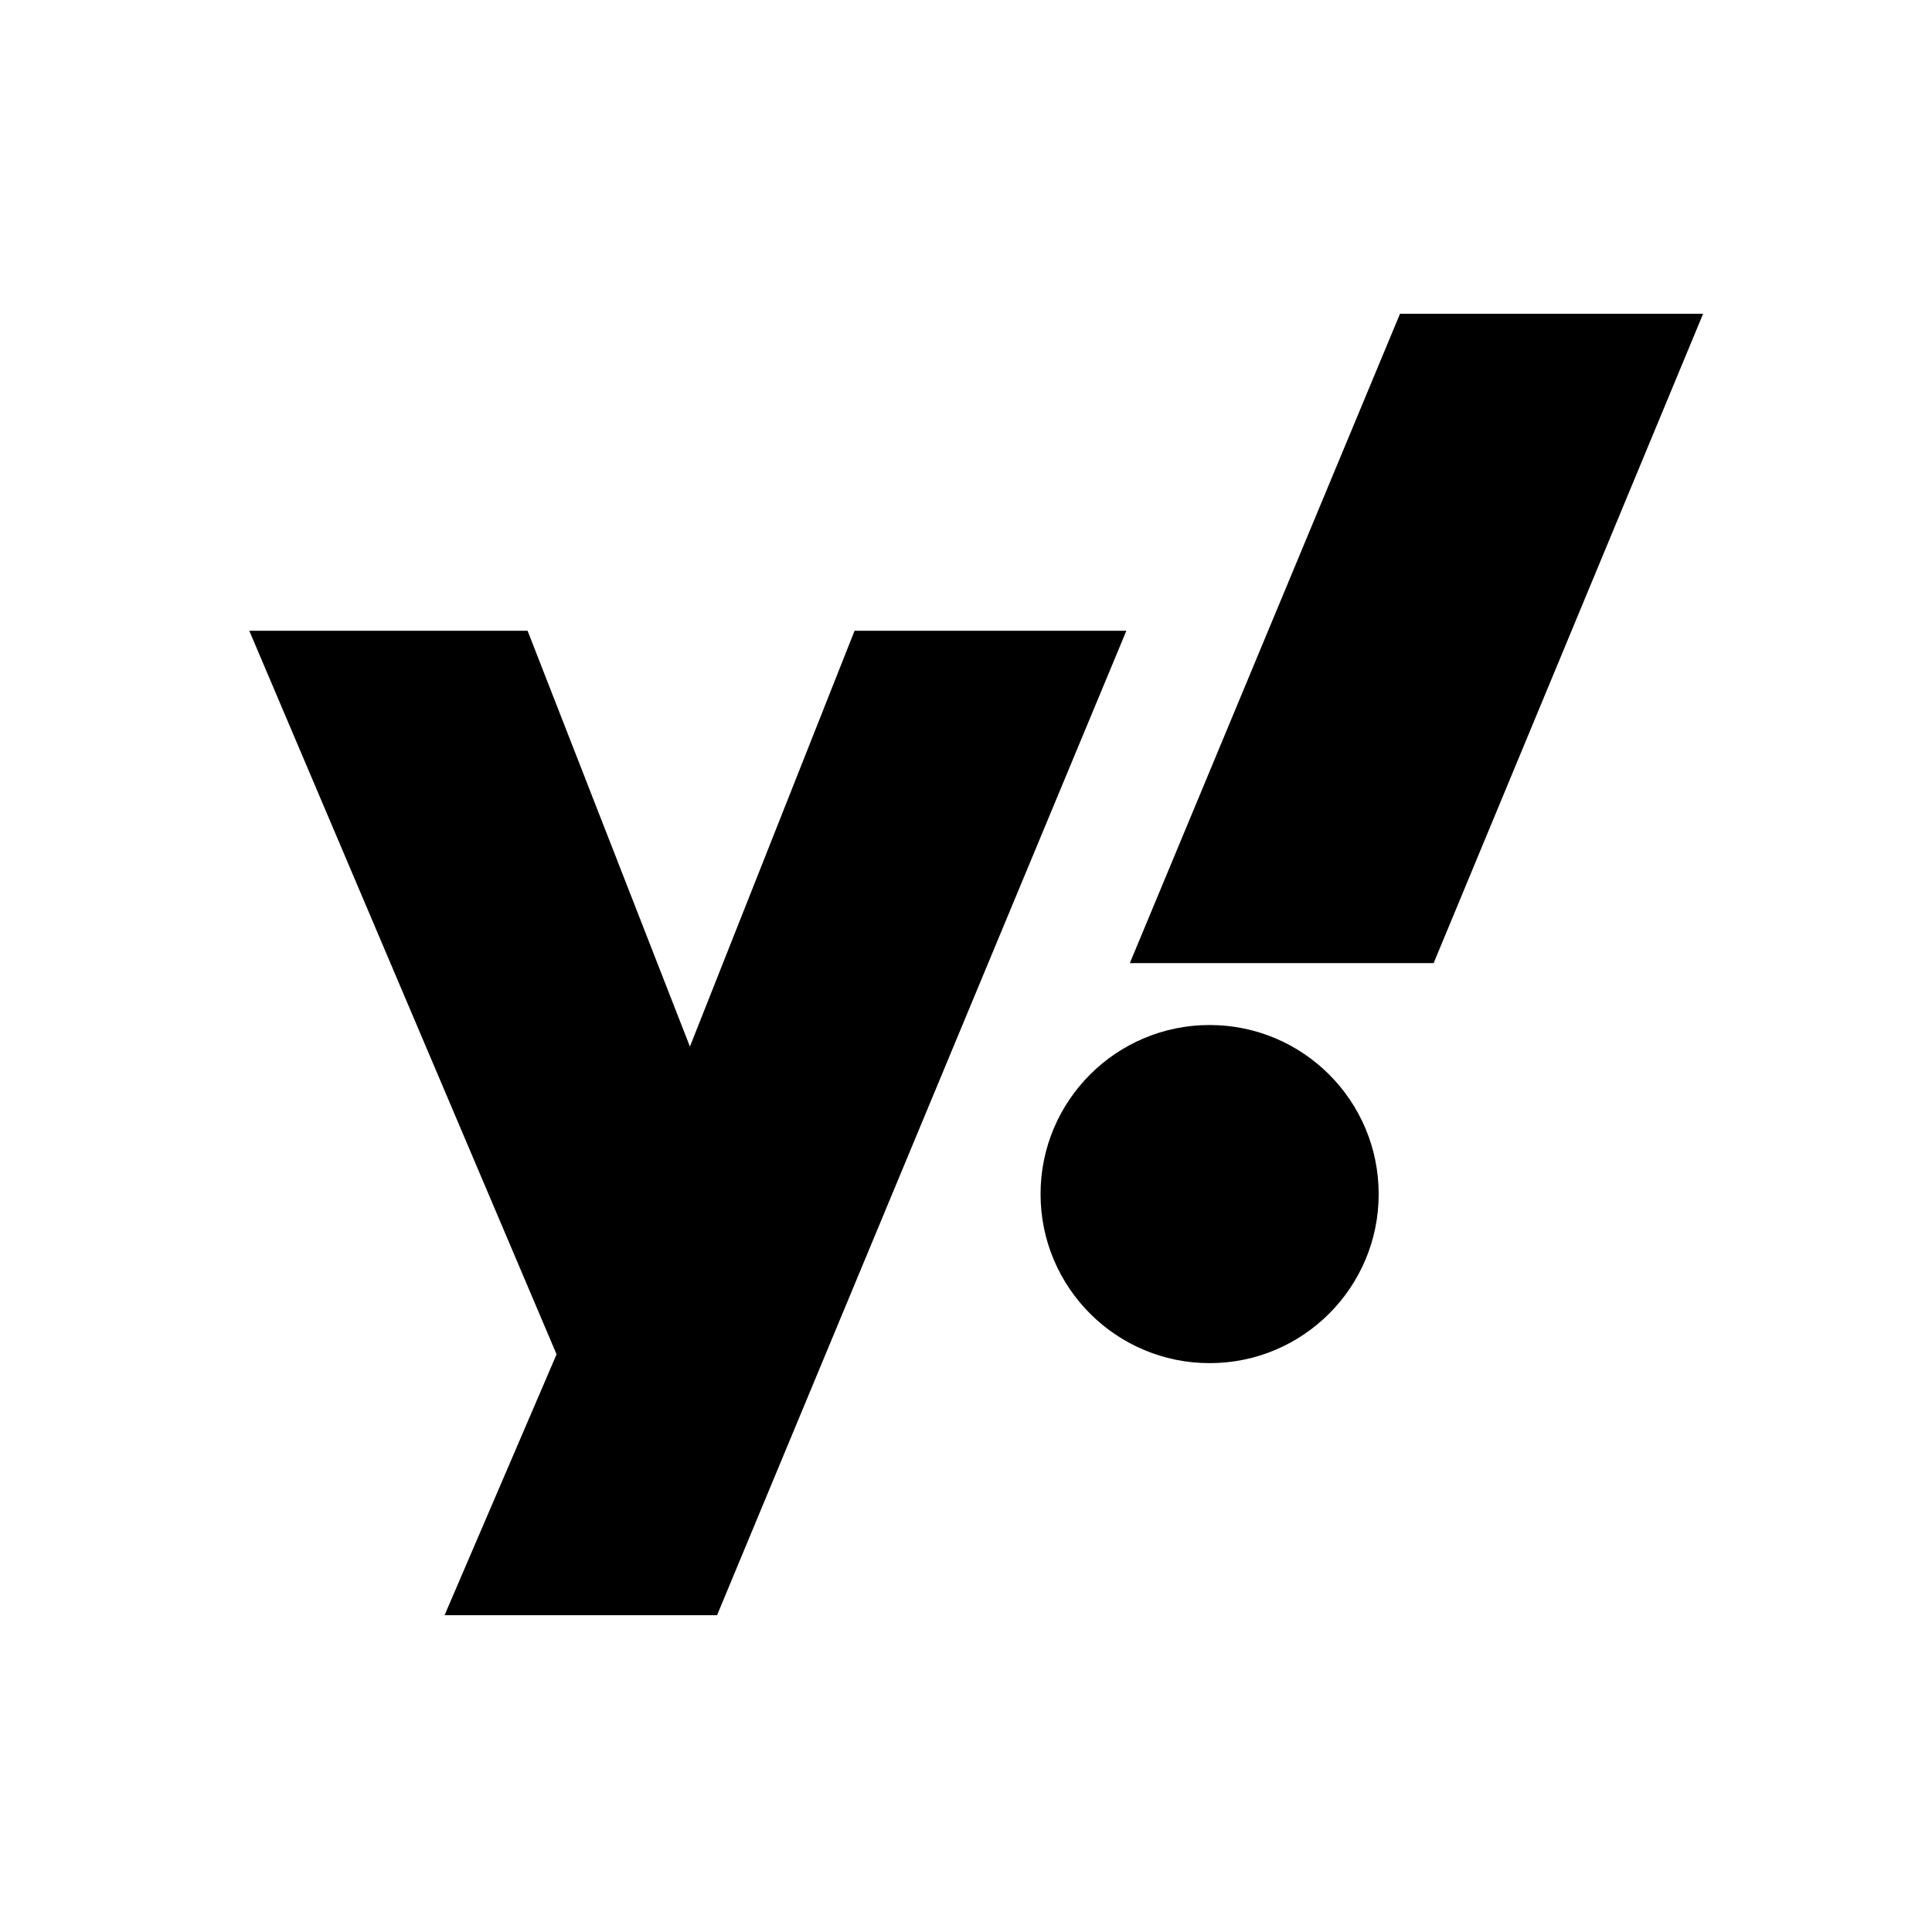
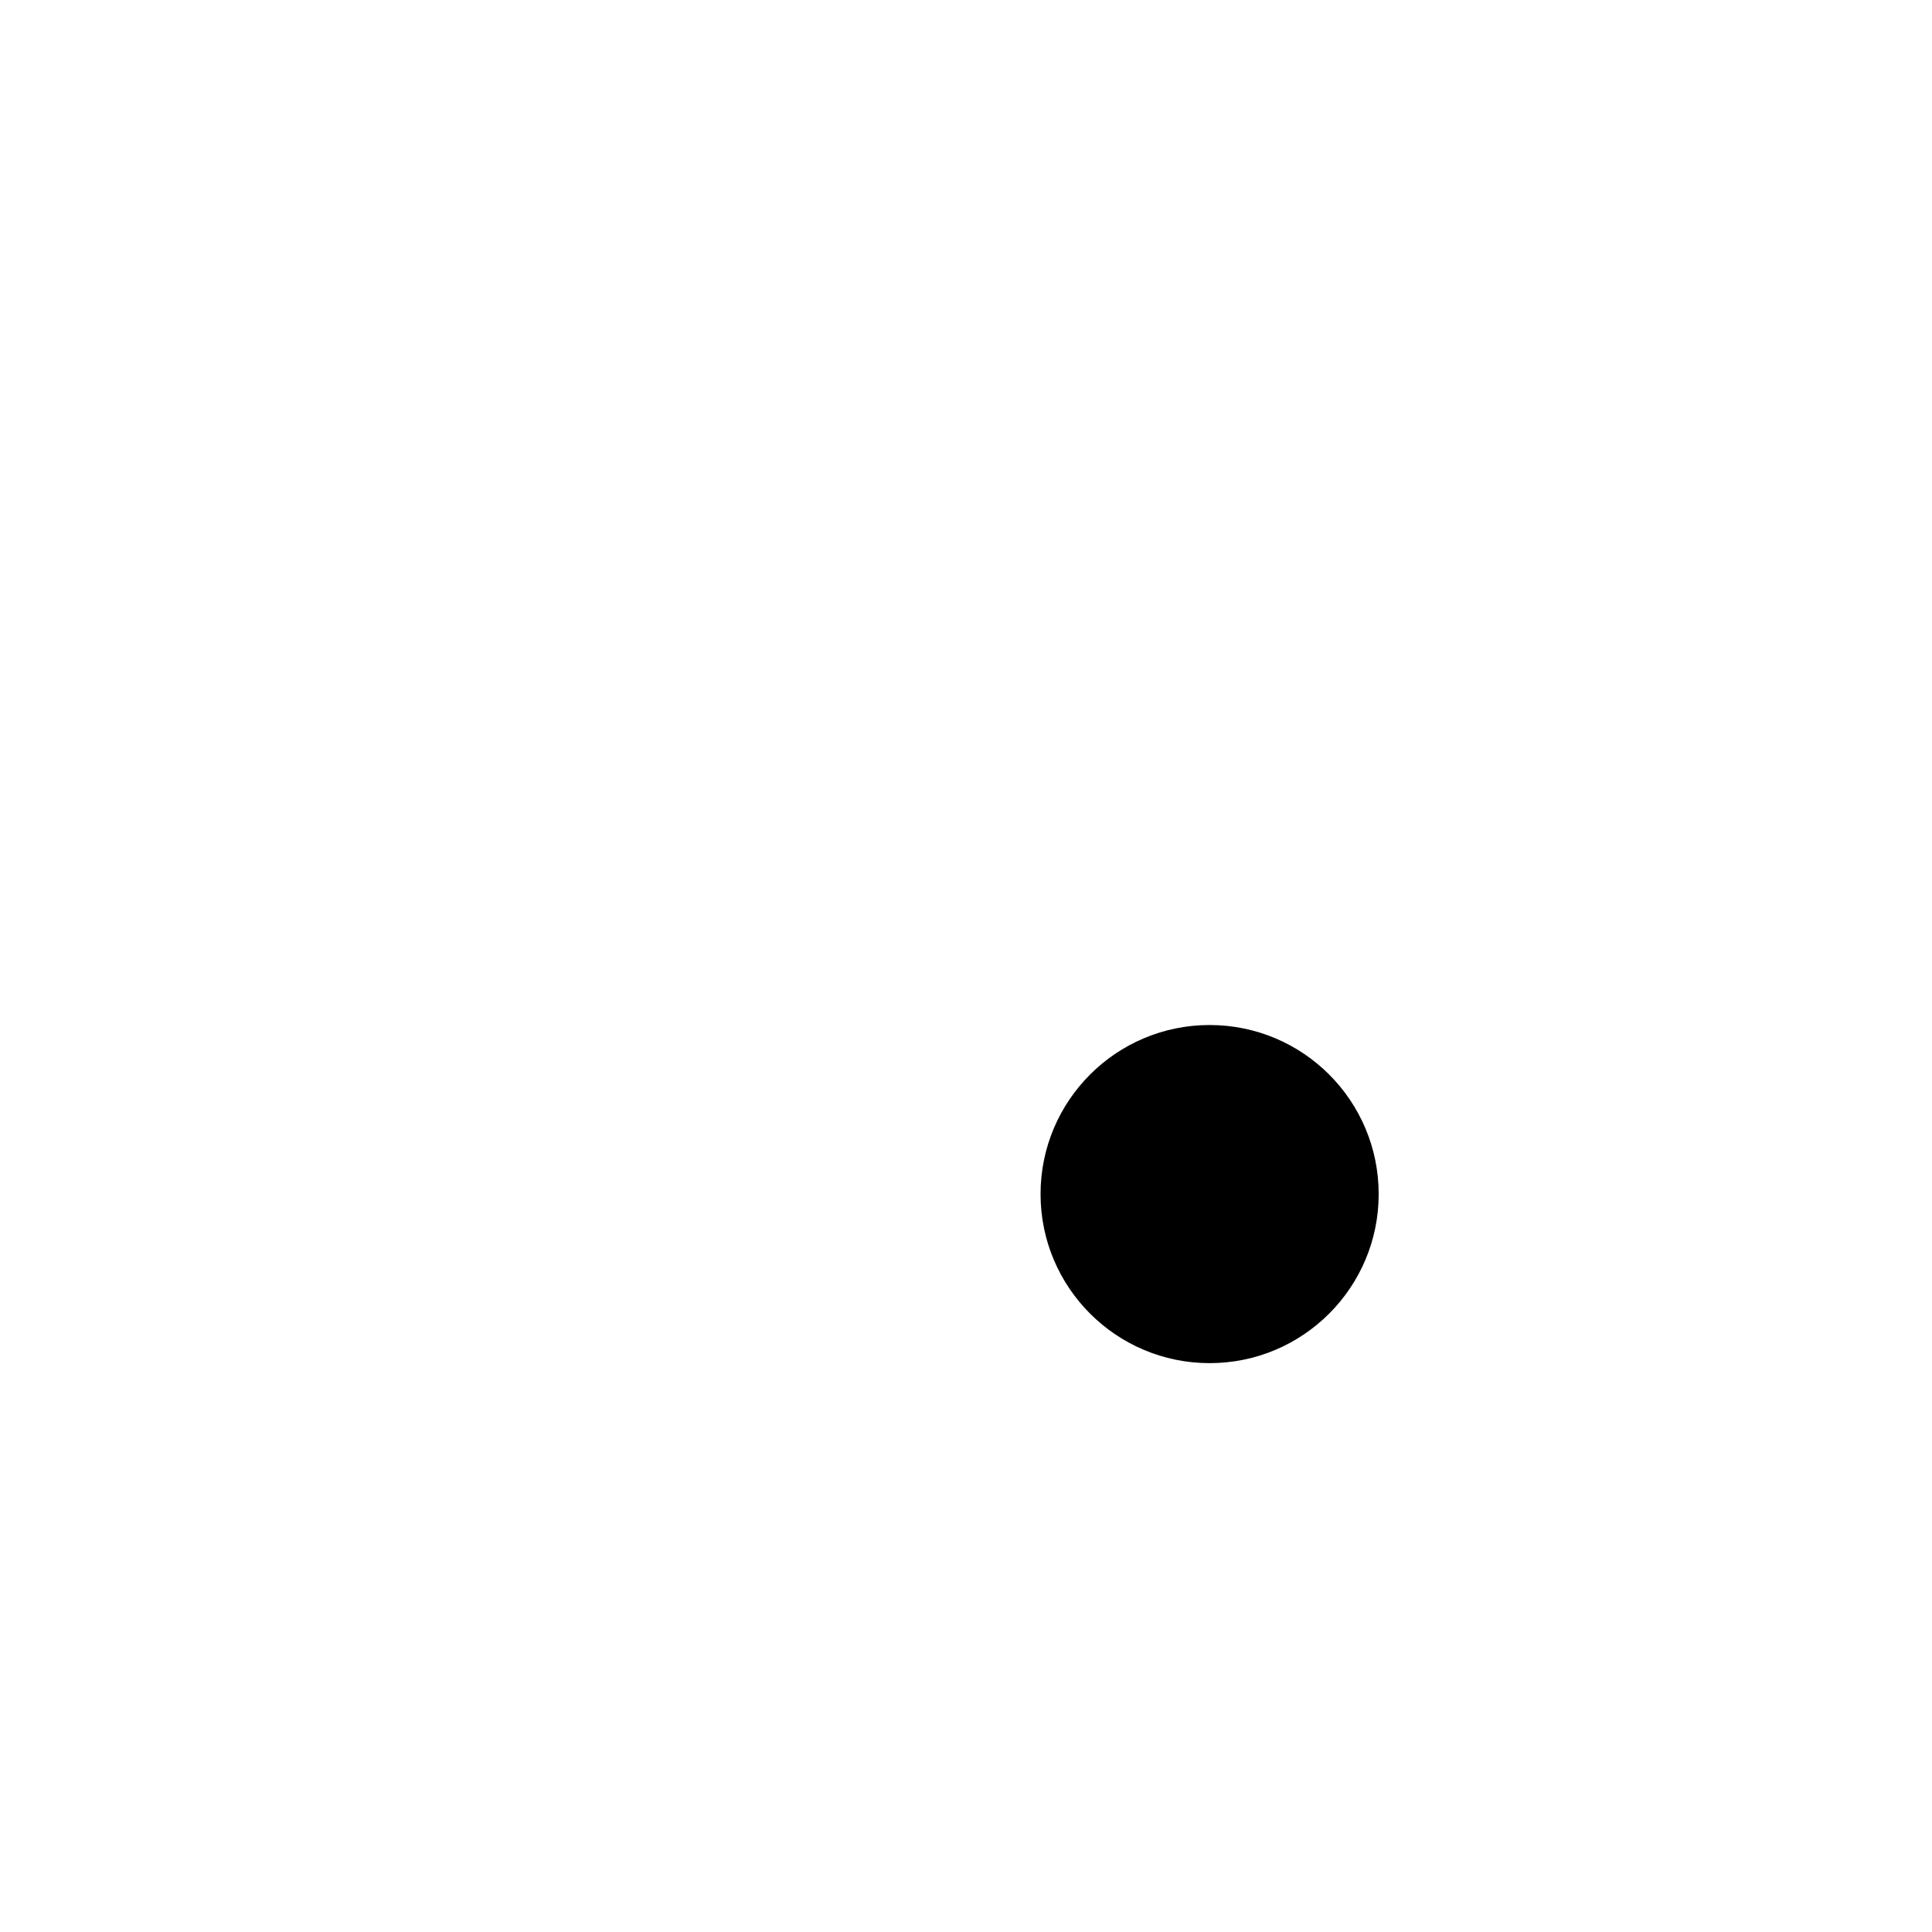
<svg xmlns="http://www.w3.org/2000/svg" id="a" viewBox="0 0 83.31 83.31">
-   <path d="M10.75,27.2h12l7,17.93,7.1-17.93h11.72l-17.65,42.45h-11.75l4.83-11.25L10.75,27.2Z" style="fill:#000000;" />
  <circle cx="52.16" cy="51.49" r="7.29" style="fill:#000000;" />
-   <path d="M61.82,41.53h-13.1l11.65-28h13.07l-11.62,28Z" style="fill:#000000;" />
</svg>